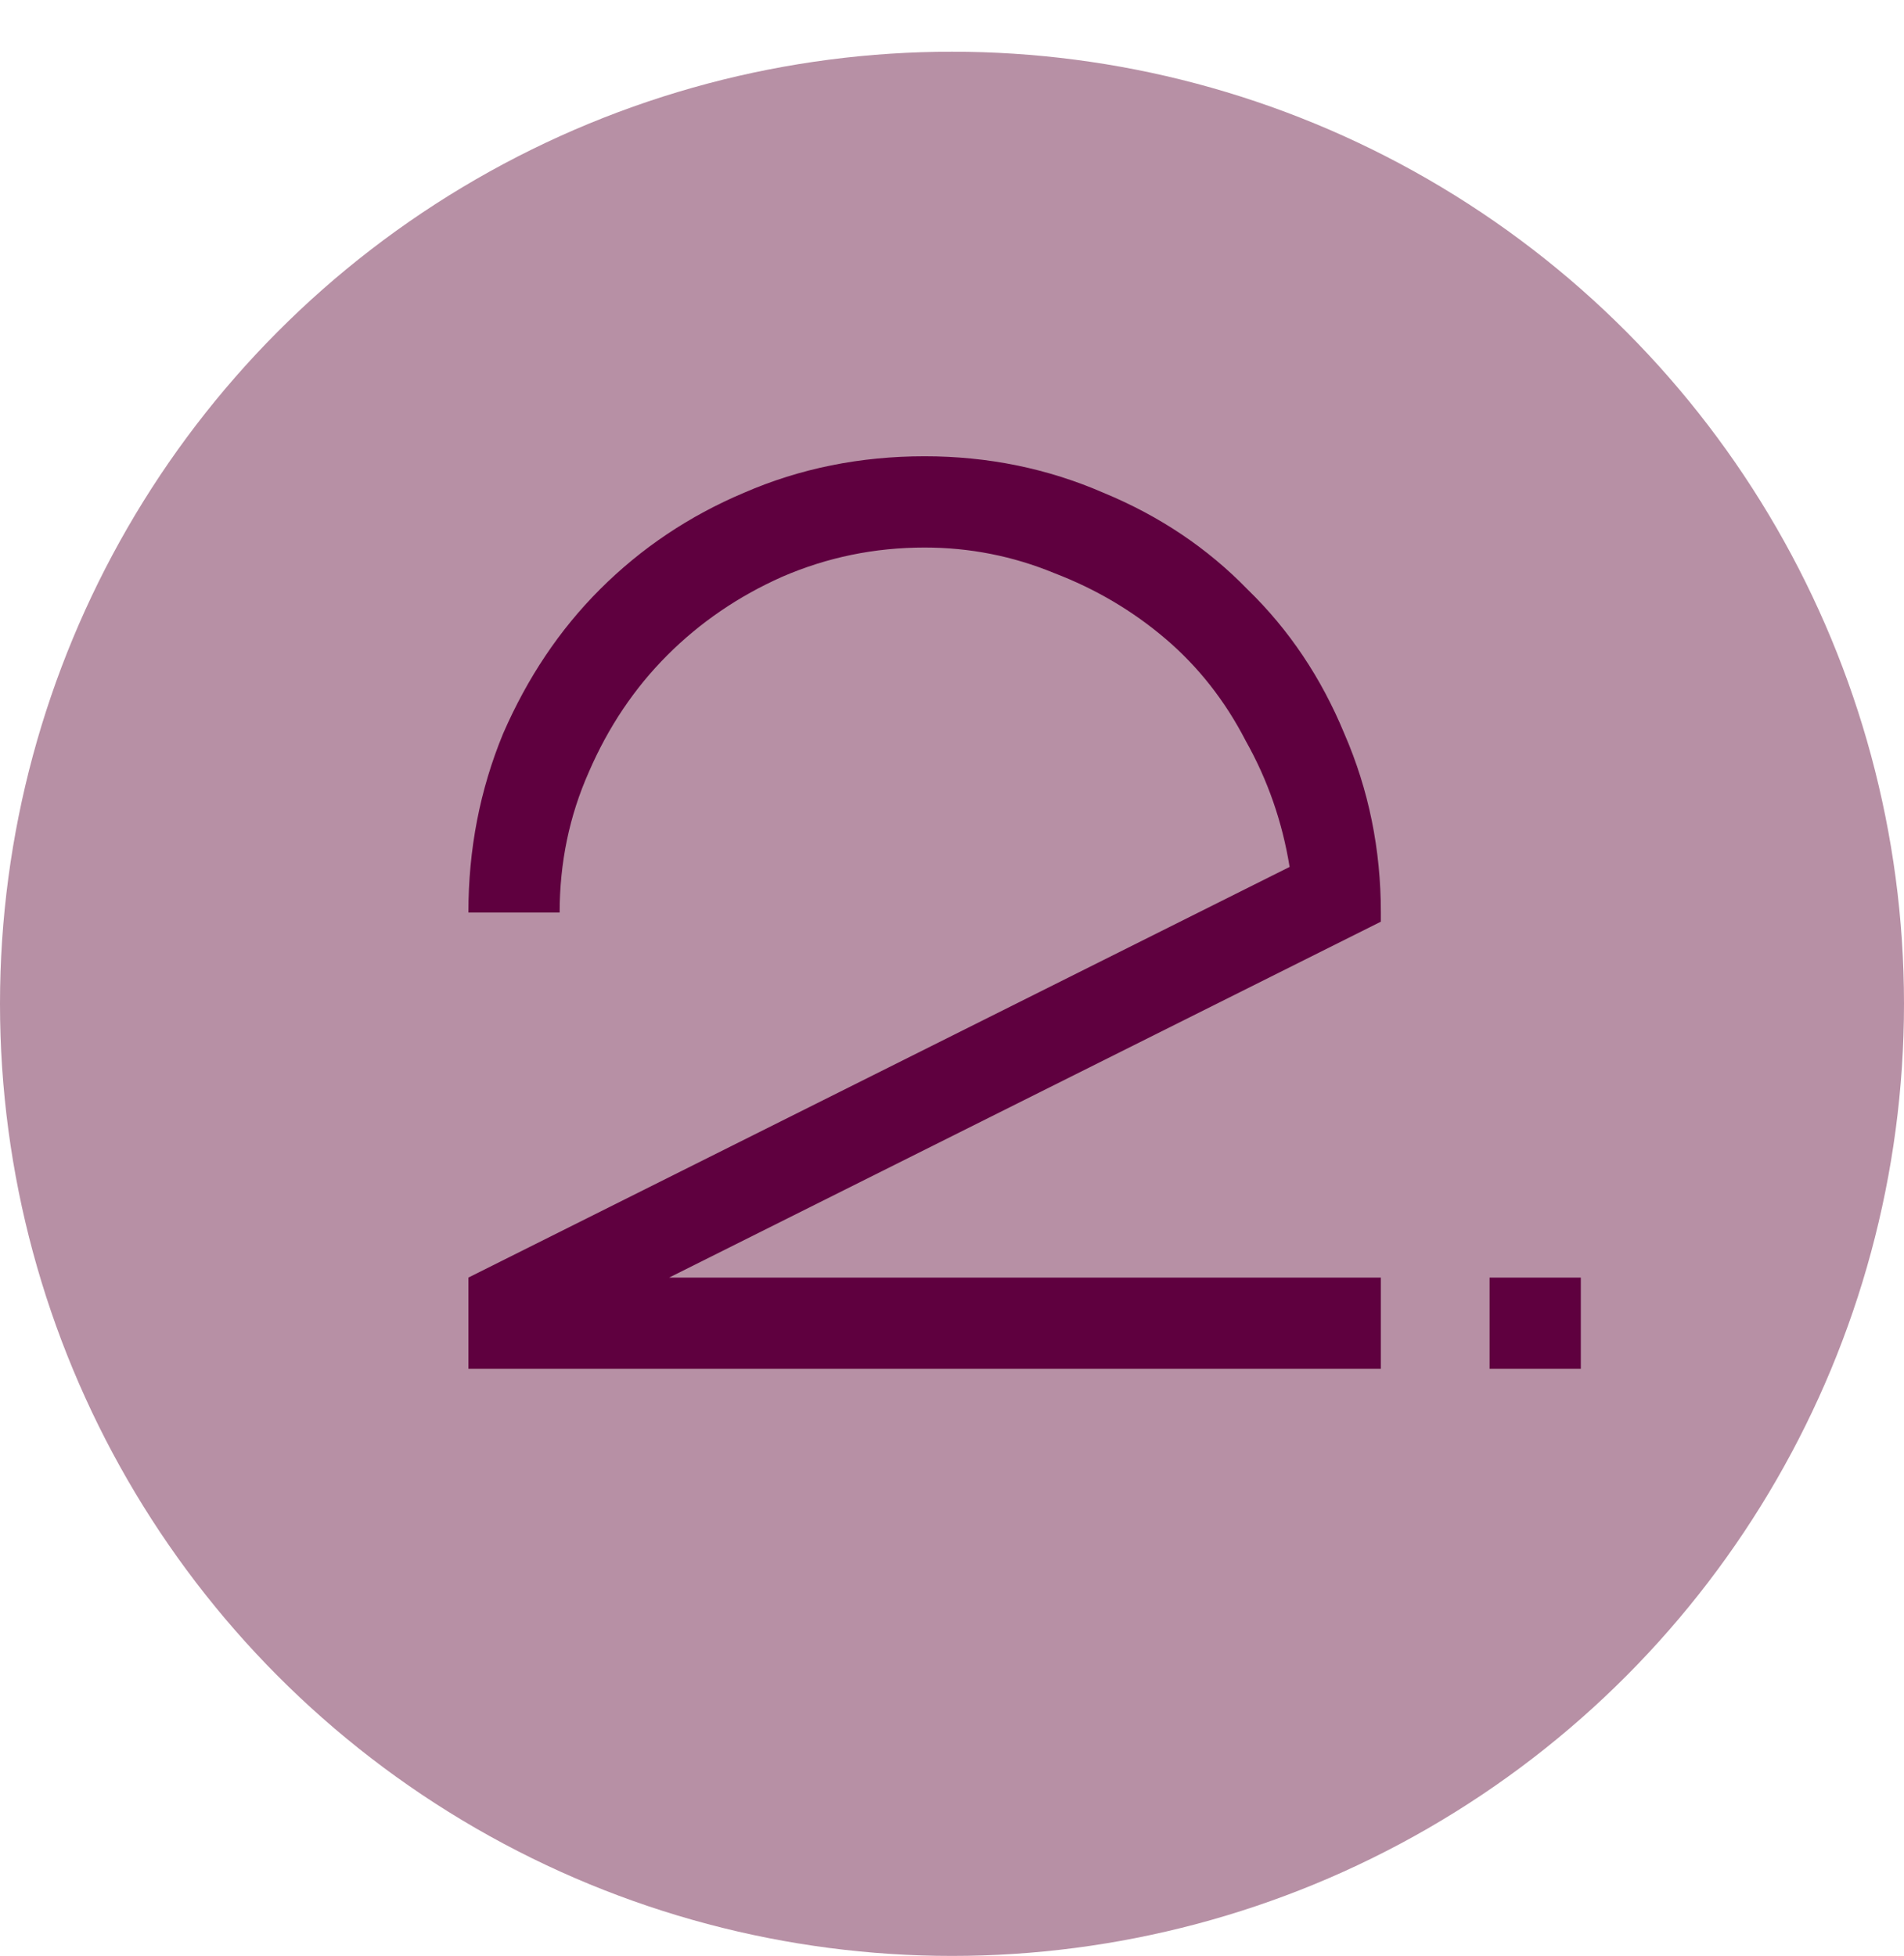
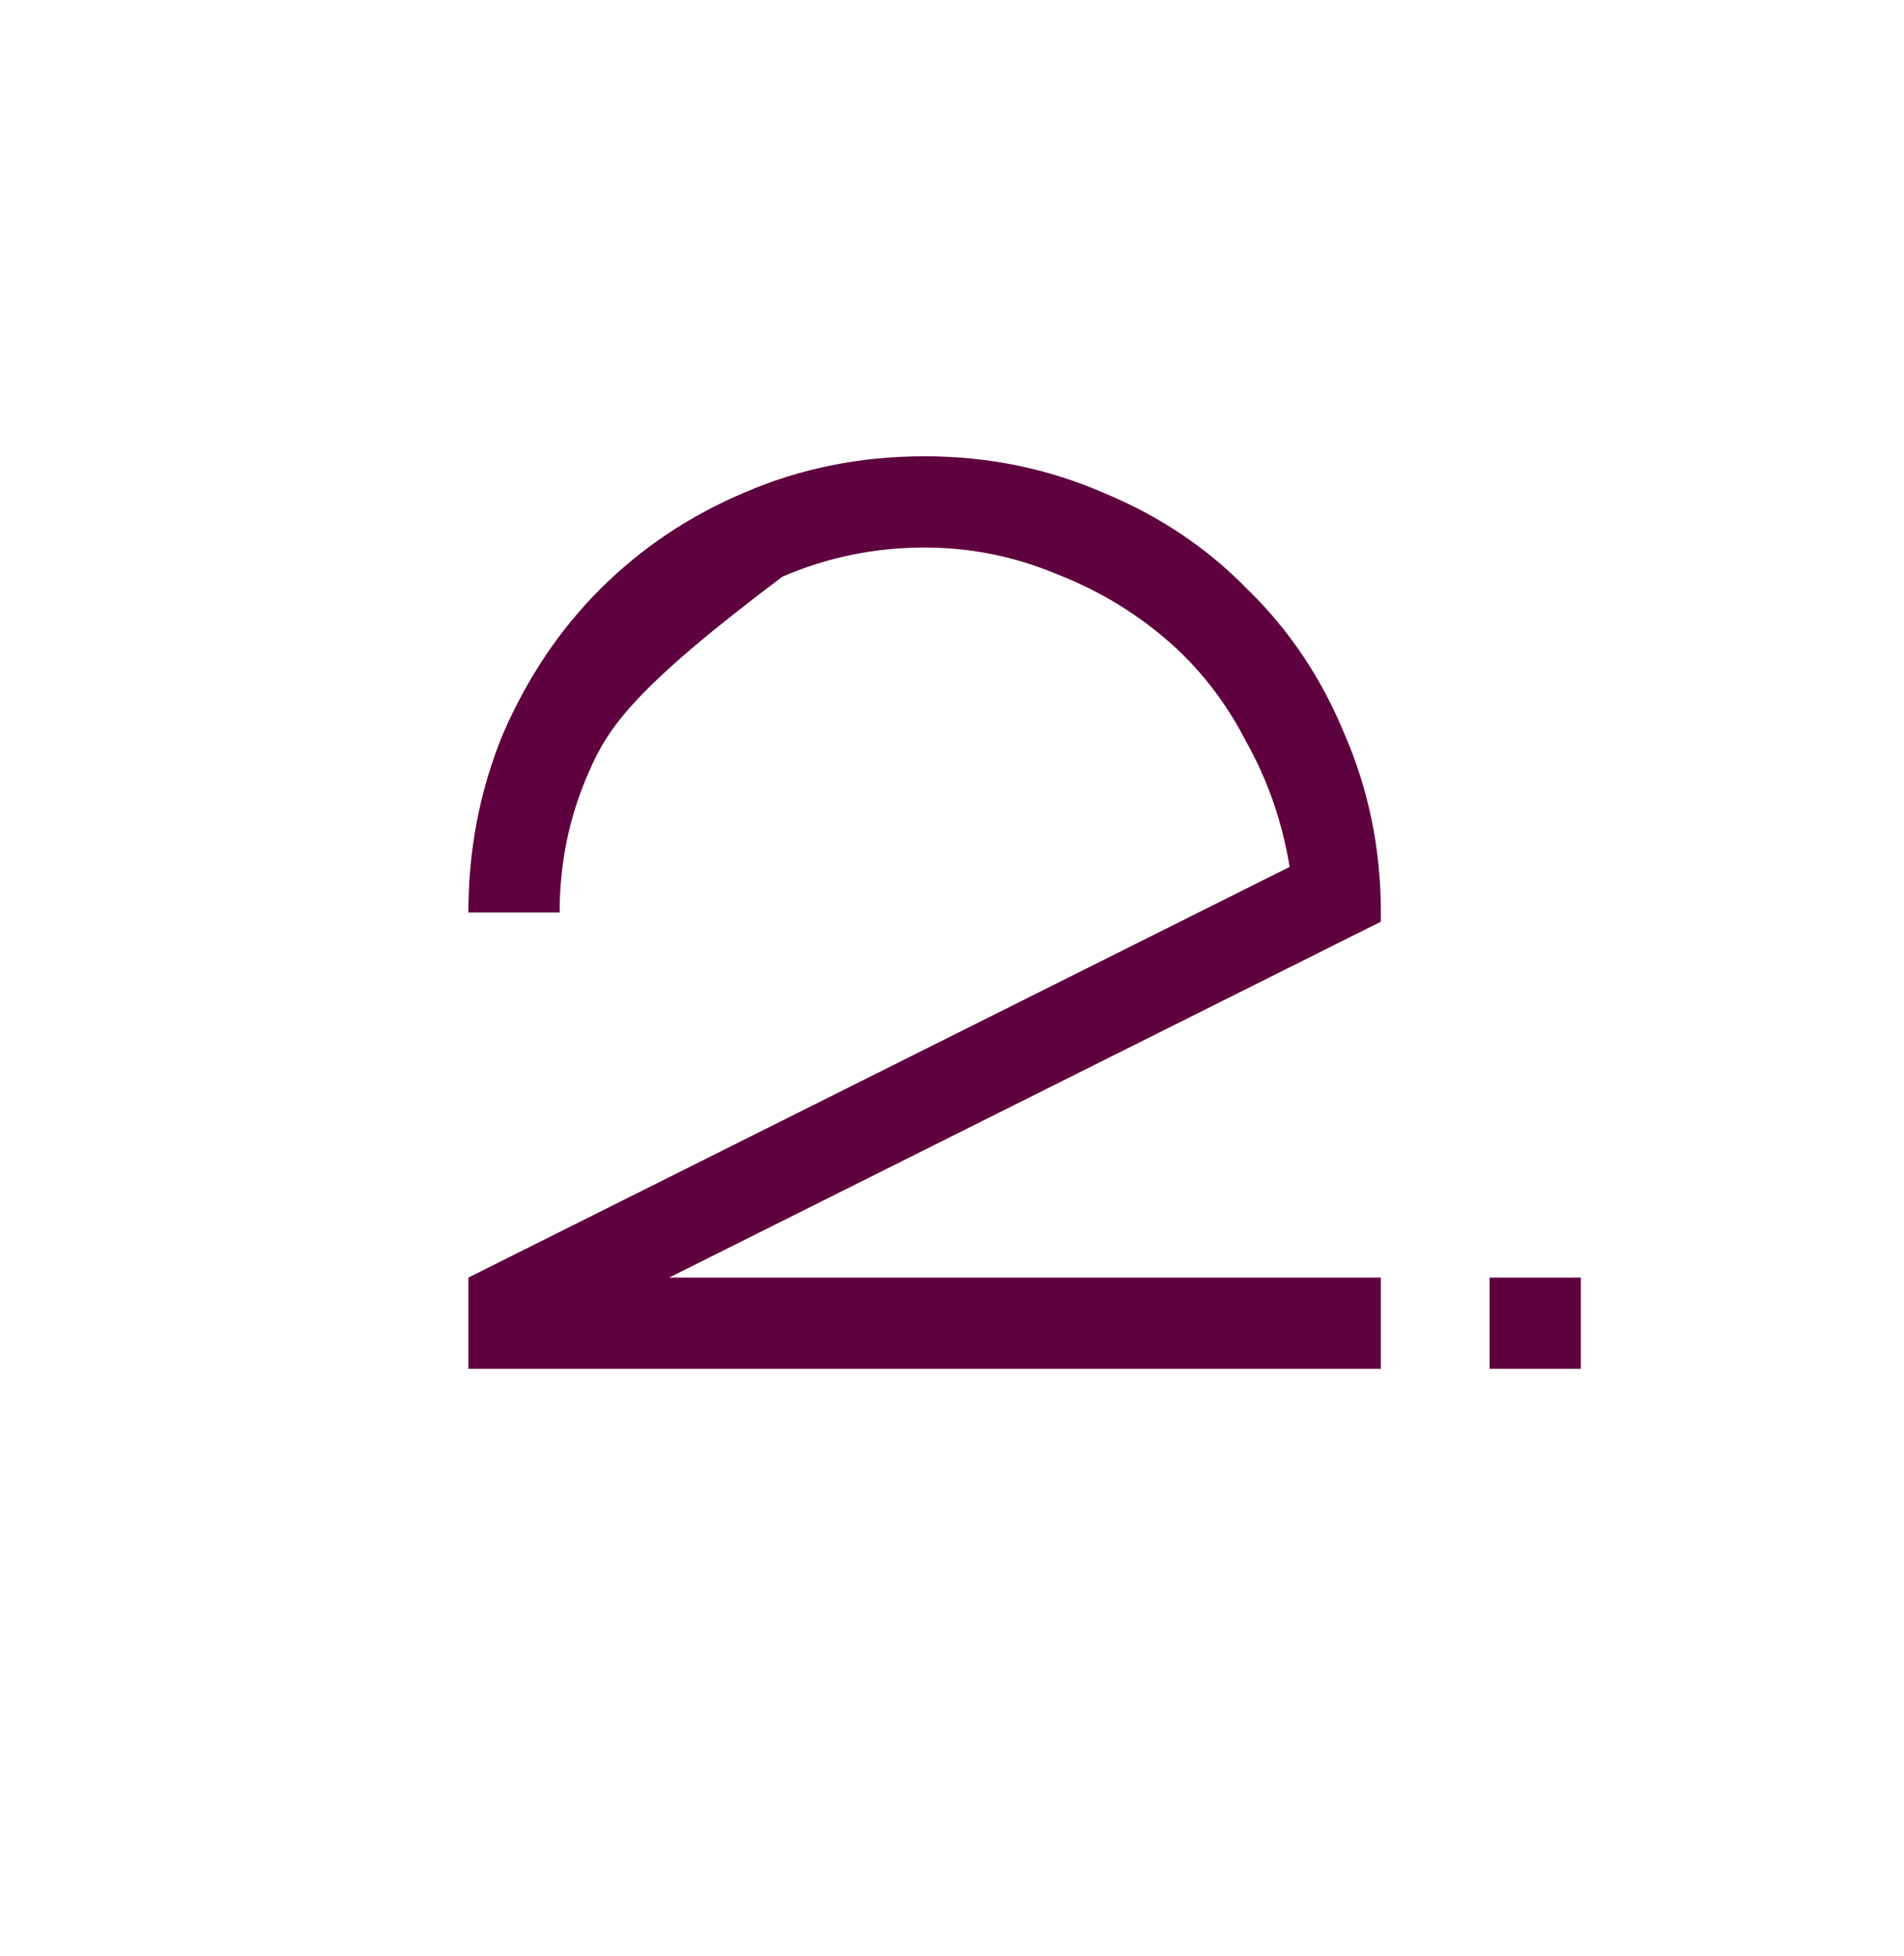
<svg xmlns="http://www.w3.org/2000/svg" width="626" height="643" viewBox="0 0 626 643" fill="none">
-   <circle cx="313" cy="330" r="313" fill="#B790A5" />
-   <path d="M220 420H454V450H154V420L424 285C421.6 270.2 416.8 256.4 409.6 243.6C402.8 230.4 394 219.2 383.2 210C372.4 200.8 360.2 193.6 346.6 188.4C333 182.8 318.8 180 304 180C287.6 180 272 183.2 257.2 189.6C242.8 196 230.2 204.6 219.4 215.4C208.6 226.2 200 239 193.6 253.8C187.2 268.2 184 283.6 184 300H154C154 279.2 157.8 259.6 165.4 241.2C173.4 222.8 184 207 197.2 193.8C210.8 180.2 226.6 169.6 244.6 162C263 154 282.8 150 304 150C324.8 150 344.4 154 362.8 162C381.2 169.6 397 180.2 410.2 193.8C423.8 207 434.4 222.8 442 241.2C450 259.6 454 279.2 454 300V303L220 420ZM519.742 450H489.742V420H519.742V450Z" fill="#5F003F" />
+   <path d="M220 420H454V450H154V420L424 285C421.6 270.2 416.8 256.4 409.6 243.6C402.8 230.4 394 219.2 383.2 210C372.4 200.8 360.2 193.6 346.6 188.4C333 182.8 318.8 180 304 180C287.6 180 272 183.2 257.2 189.6C208.6 226.2 200 239 193.6 253.8C187.2 268.2 184 283.6 184 300H154C154 279.2 157.8 259.6 165.4 241.2C173.4 222.8 184 207 197.2 193.8C210.8 180.2 226.6 169.6 244.6 162C263 154 282.8 150 304 150C324.8 150 344.4 154 362.8 162C381.2 169.6 397 180.2 410.2 193.8C423.8 207 434.4 222.8 442 241.2C450 259.6 454 279.2 454 300V303L220 420ZM519.742 450H489.742V420H519.742V450Z" fill="#5F003F" />
</svg>